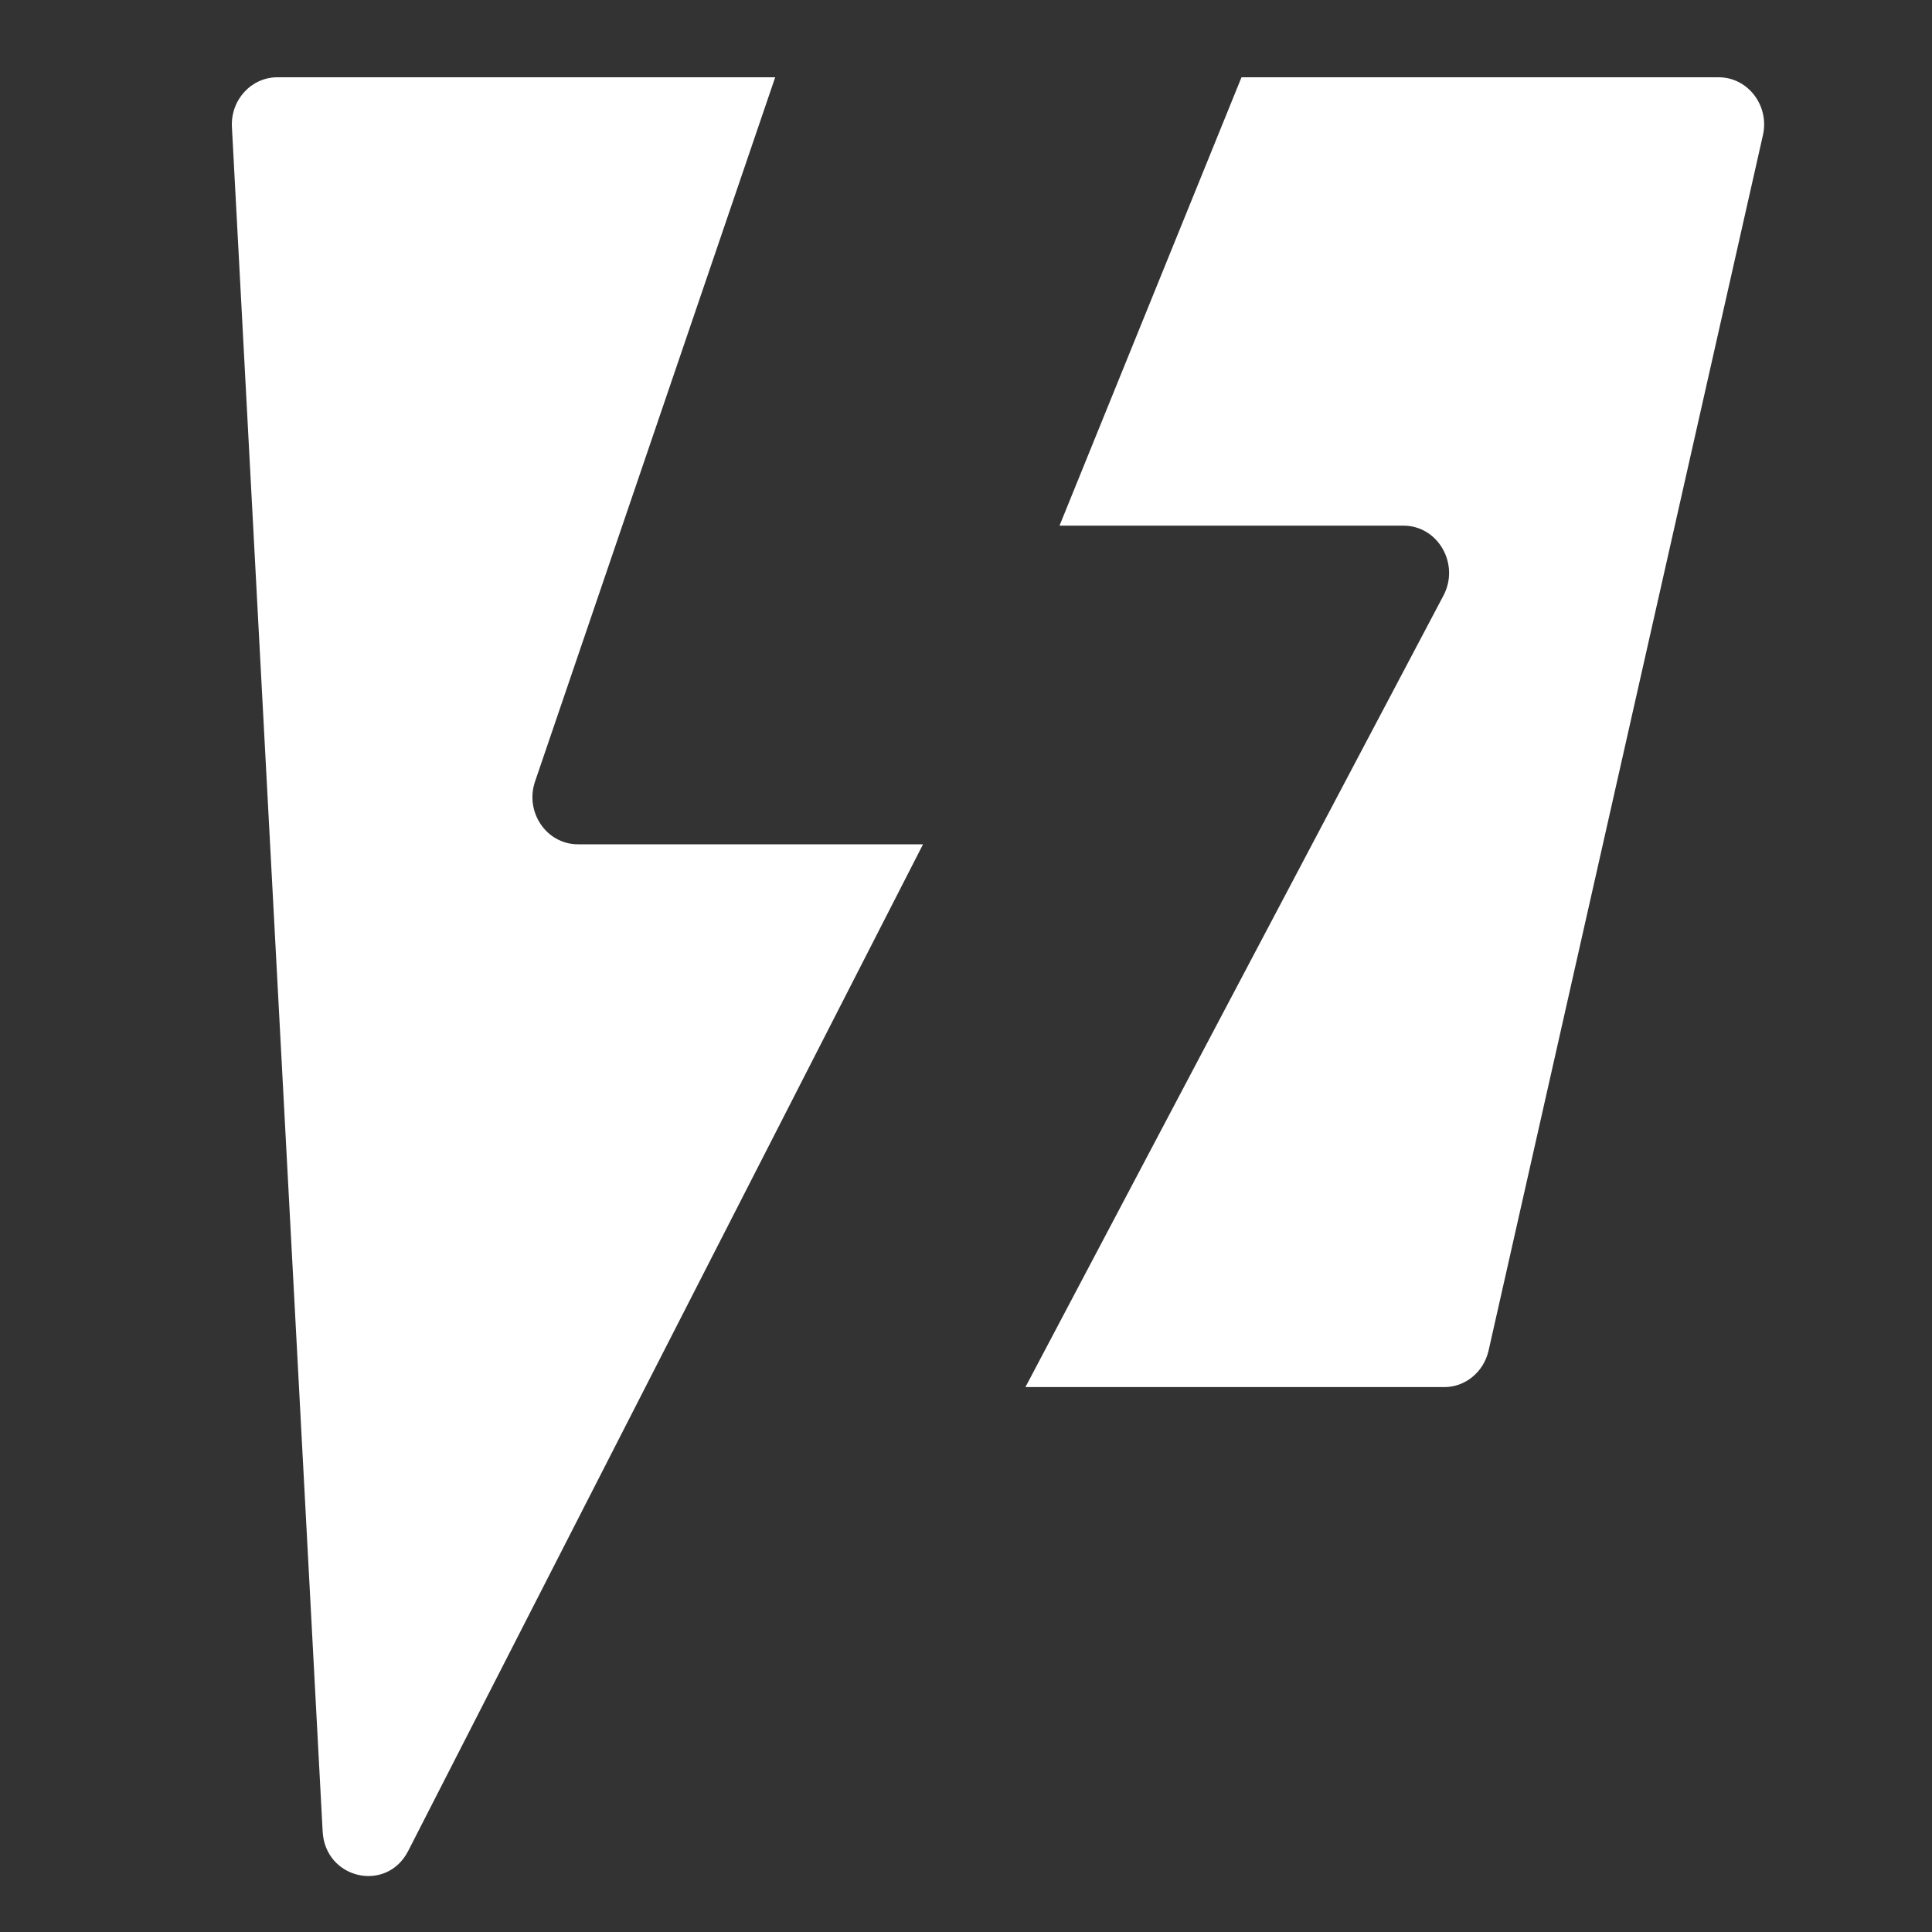
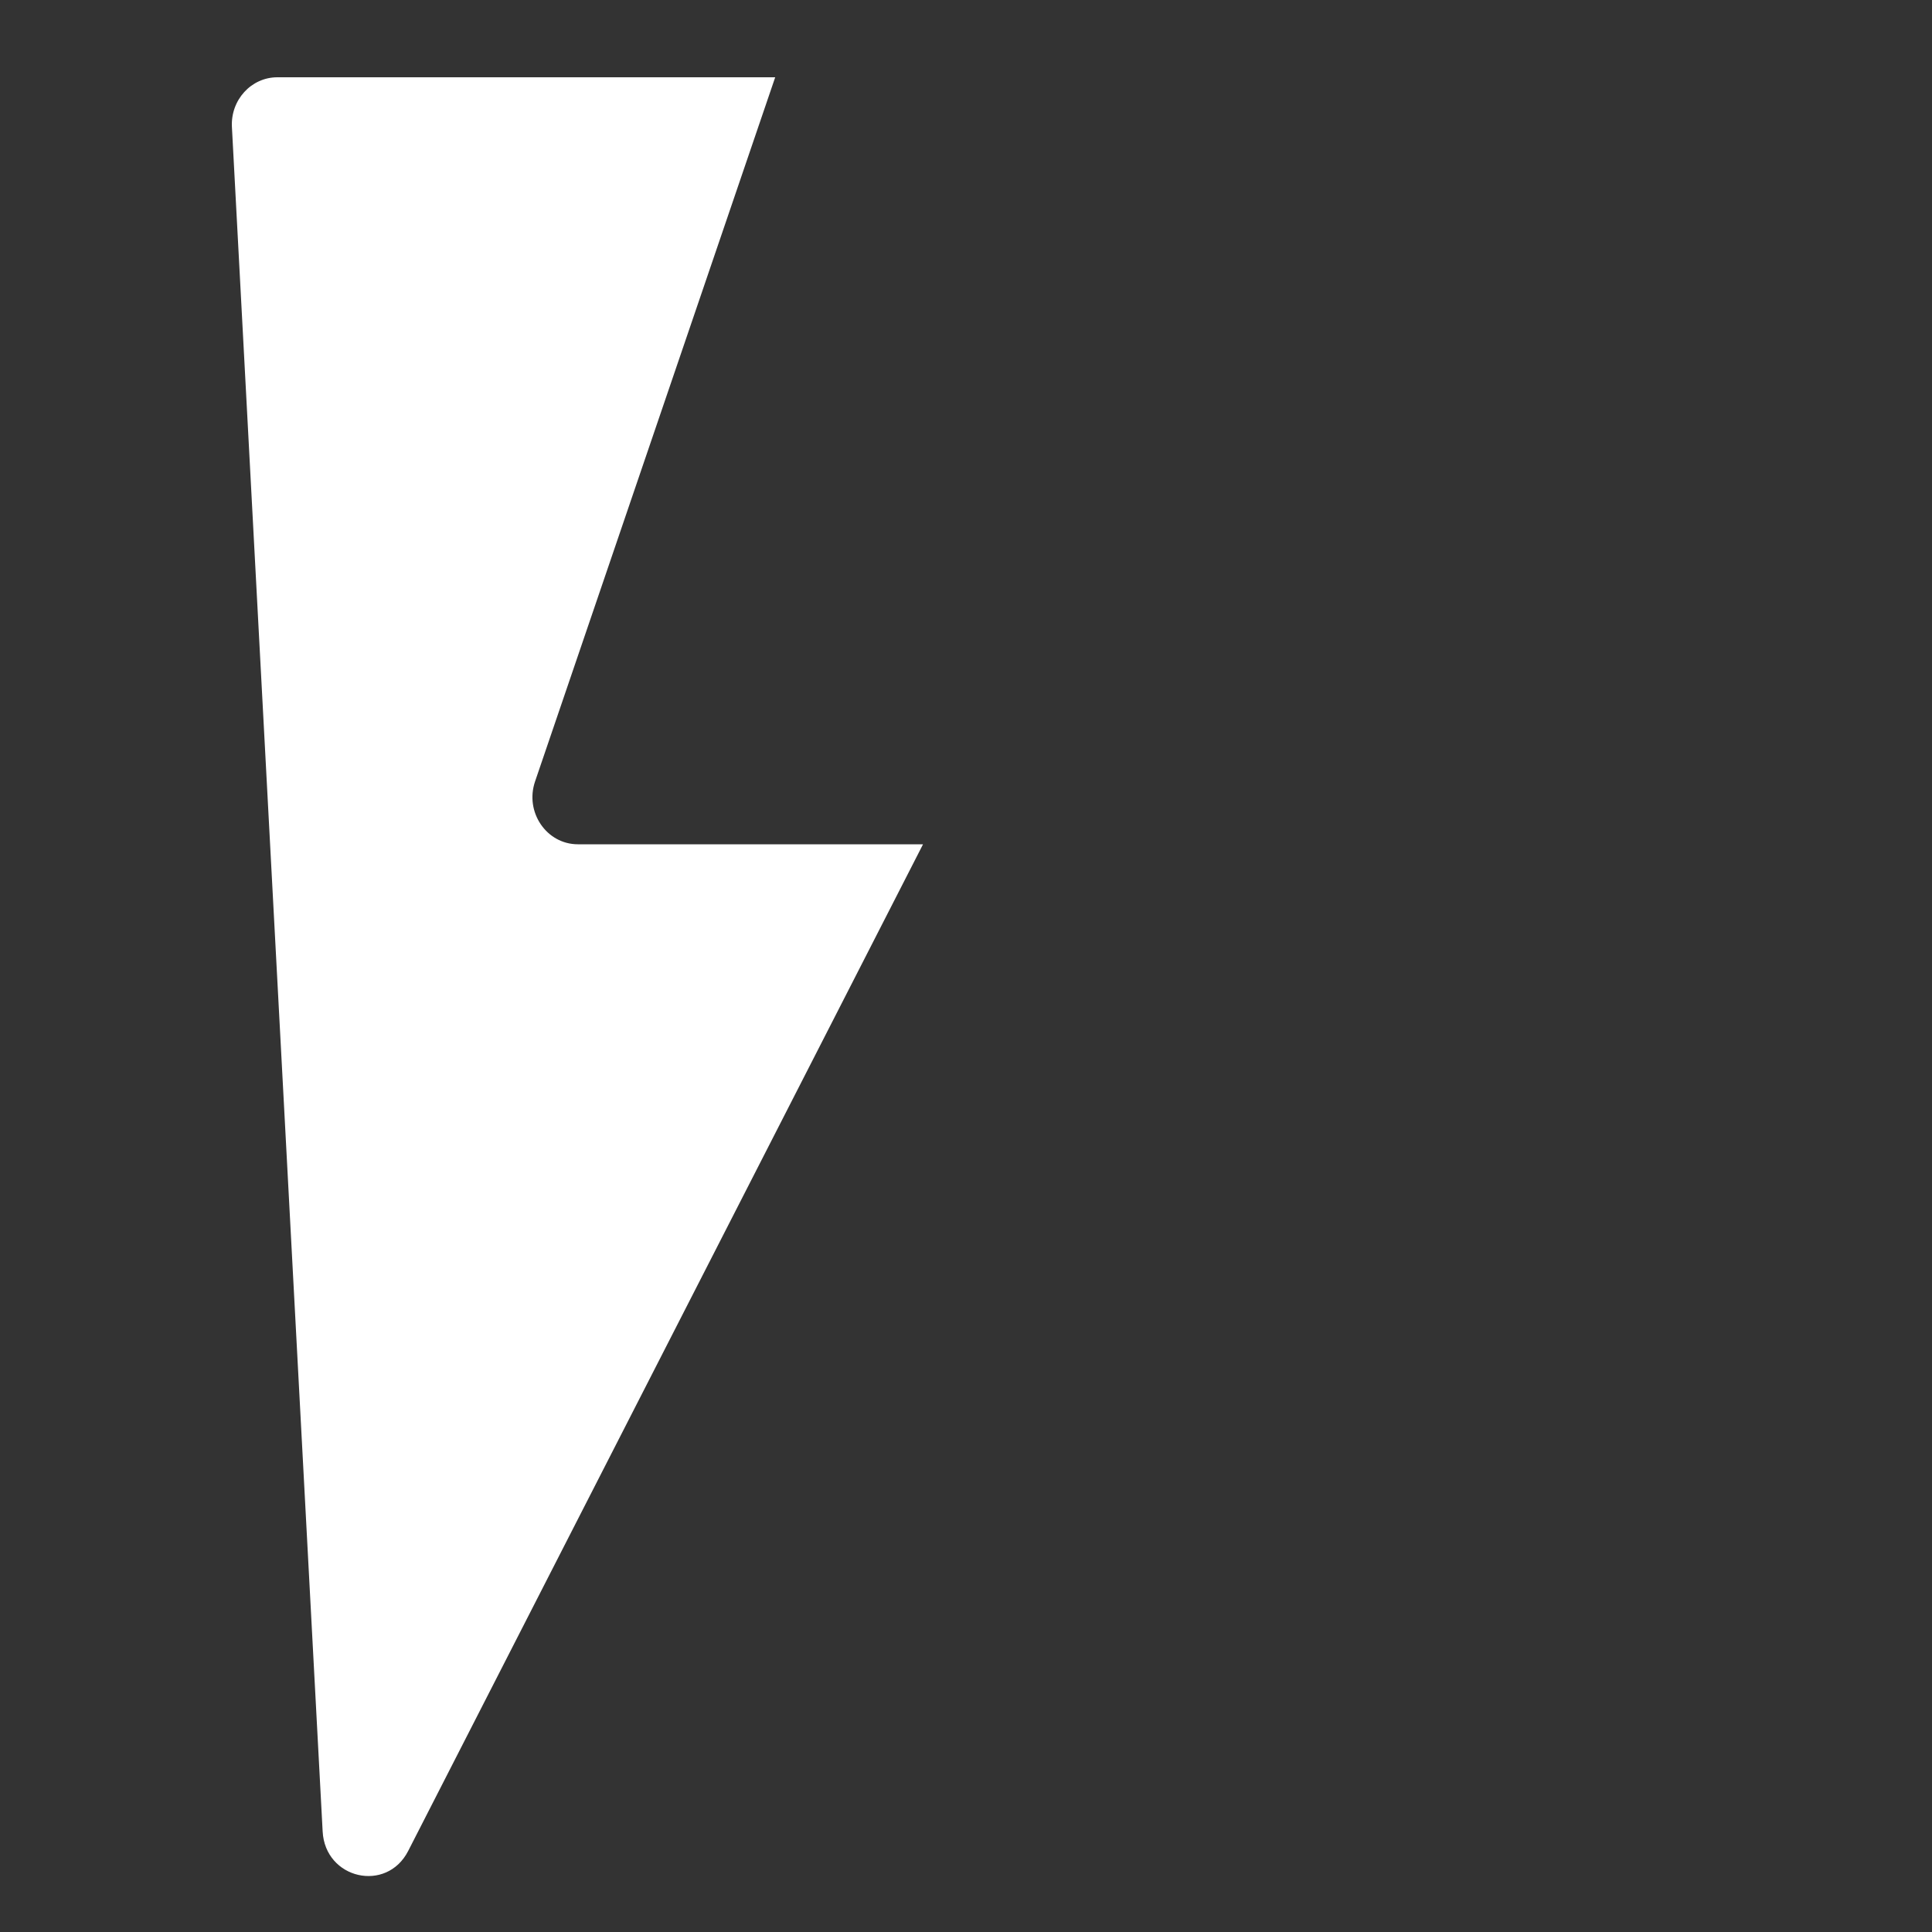
<svg xmlns="http://www.w3.org/2000/svg" width="25" height="25" viewBox="0 0 25 25" fill="none">
  <rect x="0" y="0" width="25" height="25" fill="#333333" stroke="none" />
  <path d="M10.031 1H3.589C3.251 1 2.982 1.294 3.001 1.644L4.175 23.698C4.207 24.316 5.003 24.497 5.282 23.951L11.944 10.925H7.478C7.072 10.925 6.788 10.508 6.924 10.111L10.031 1Z" fill="white" />
-   <path d="M22.239 1H16.065L13.71 6.802H18.161C18.609 6.802 18.893 7.3 18.678 7.707L13.269 17.949H18.689C18.962 17.949 19.199 17.753 19.262 17.477L22.812 1.75C22.899 1.367 22.618 1 22.239 1Z" fill="white" />
</svg>